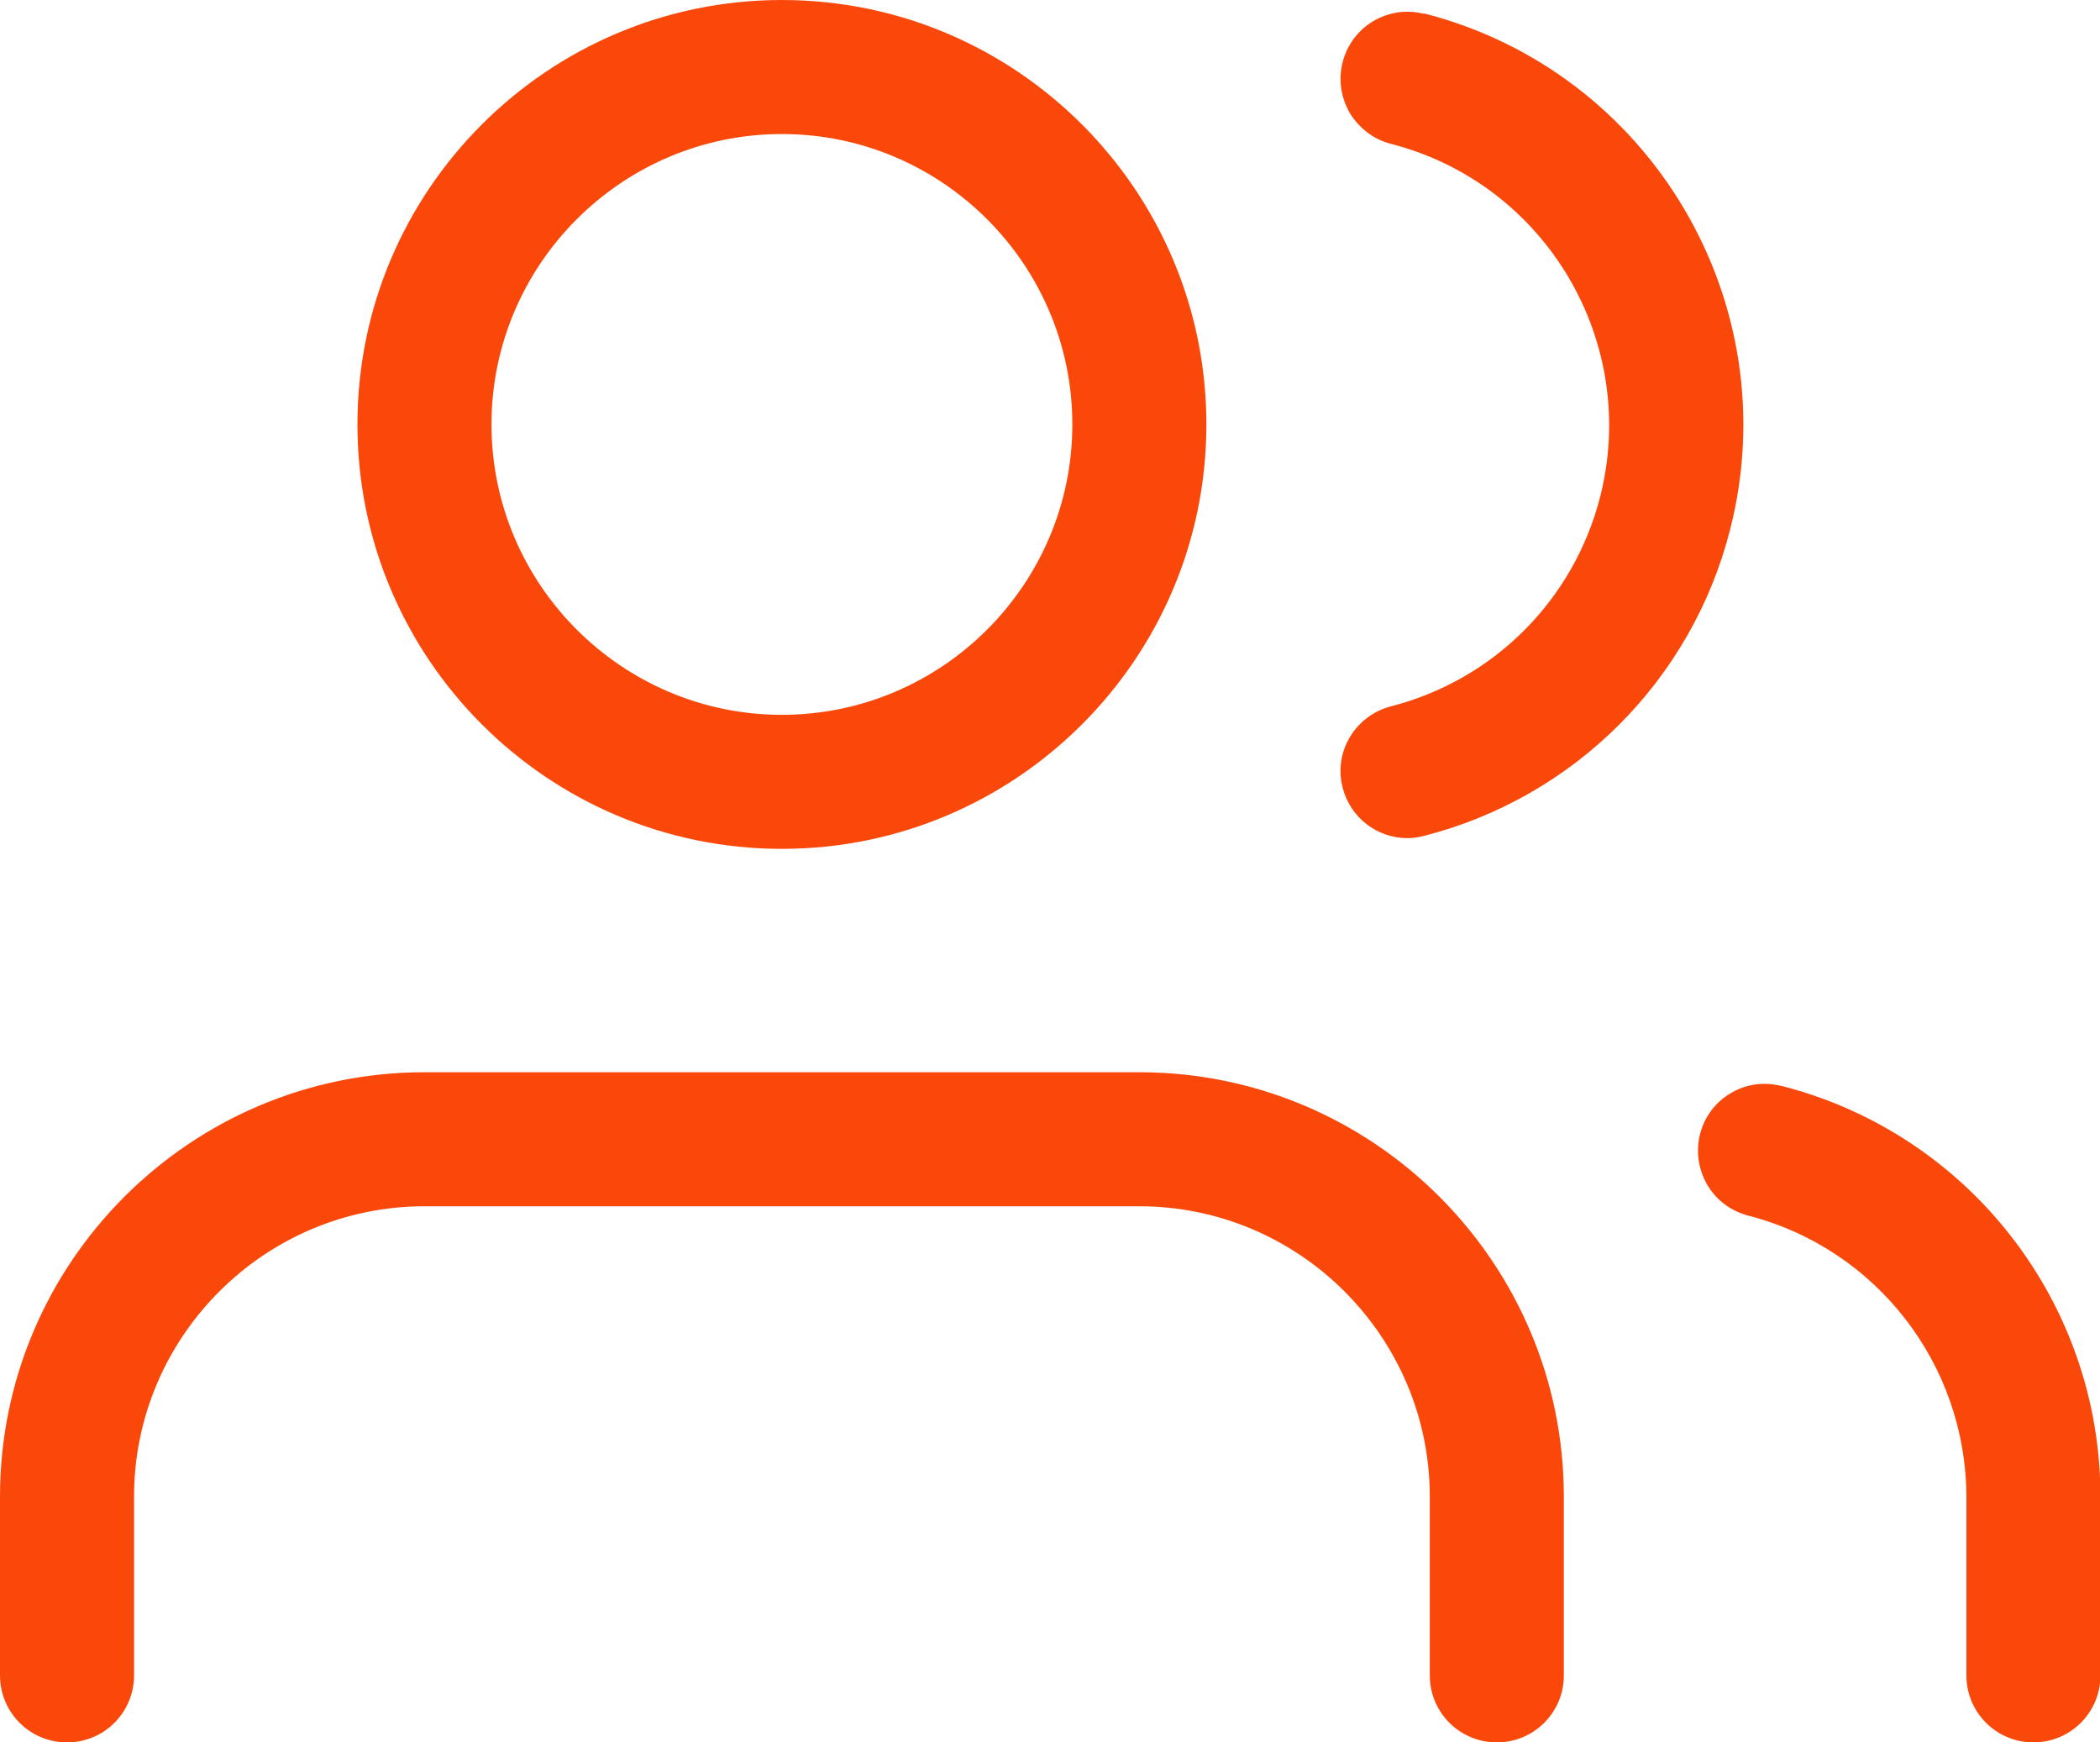
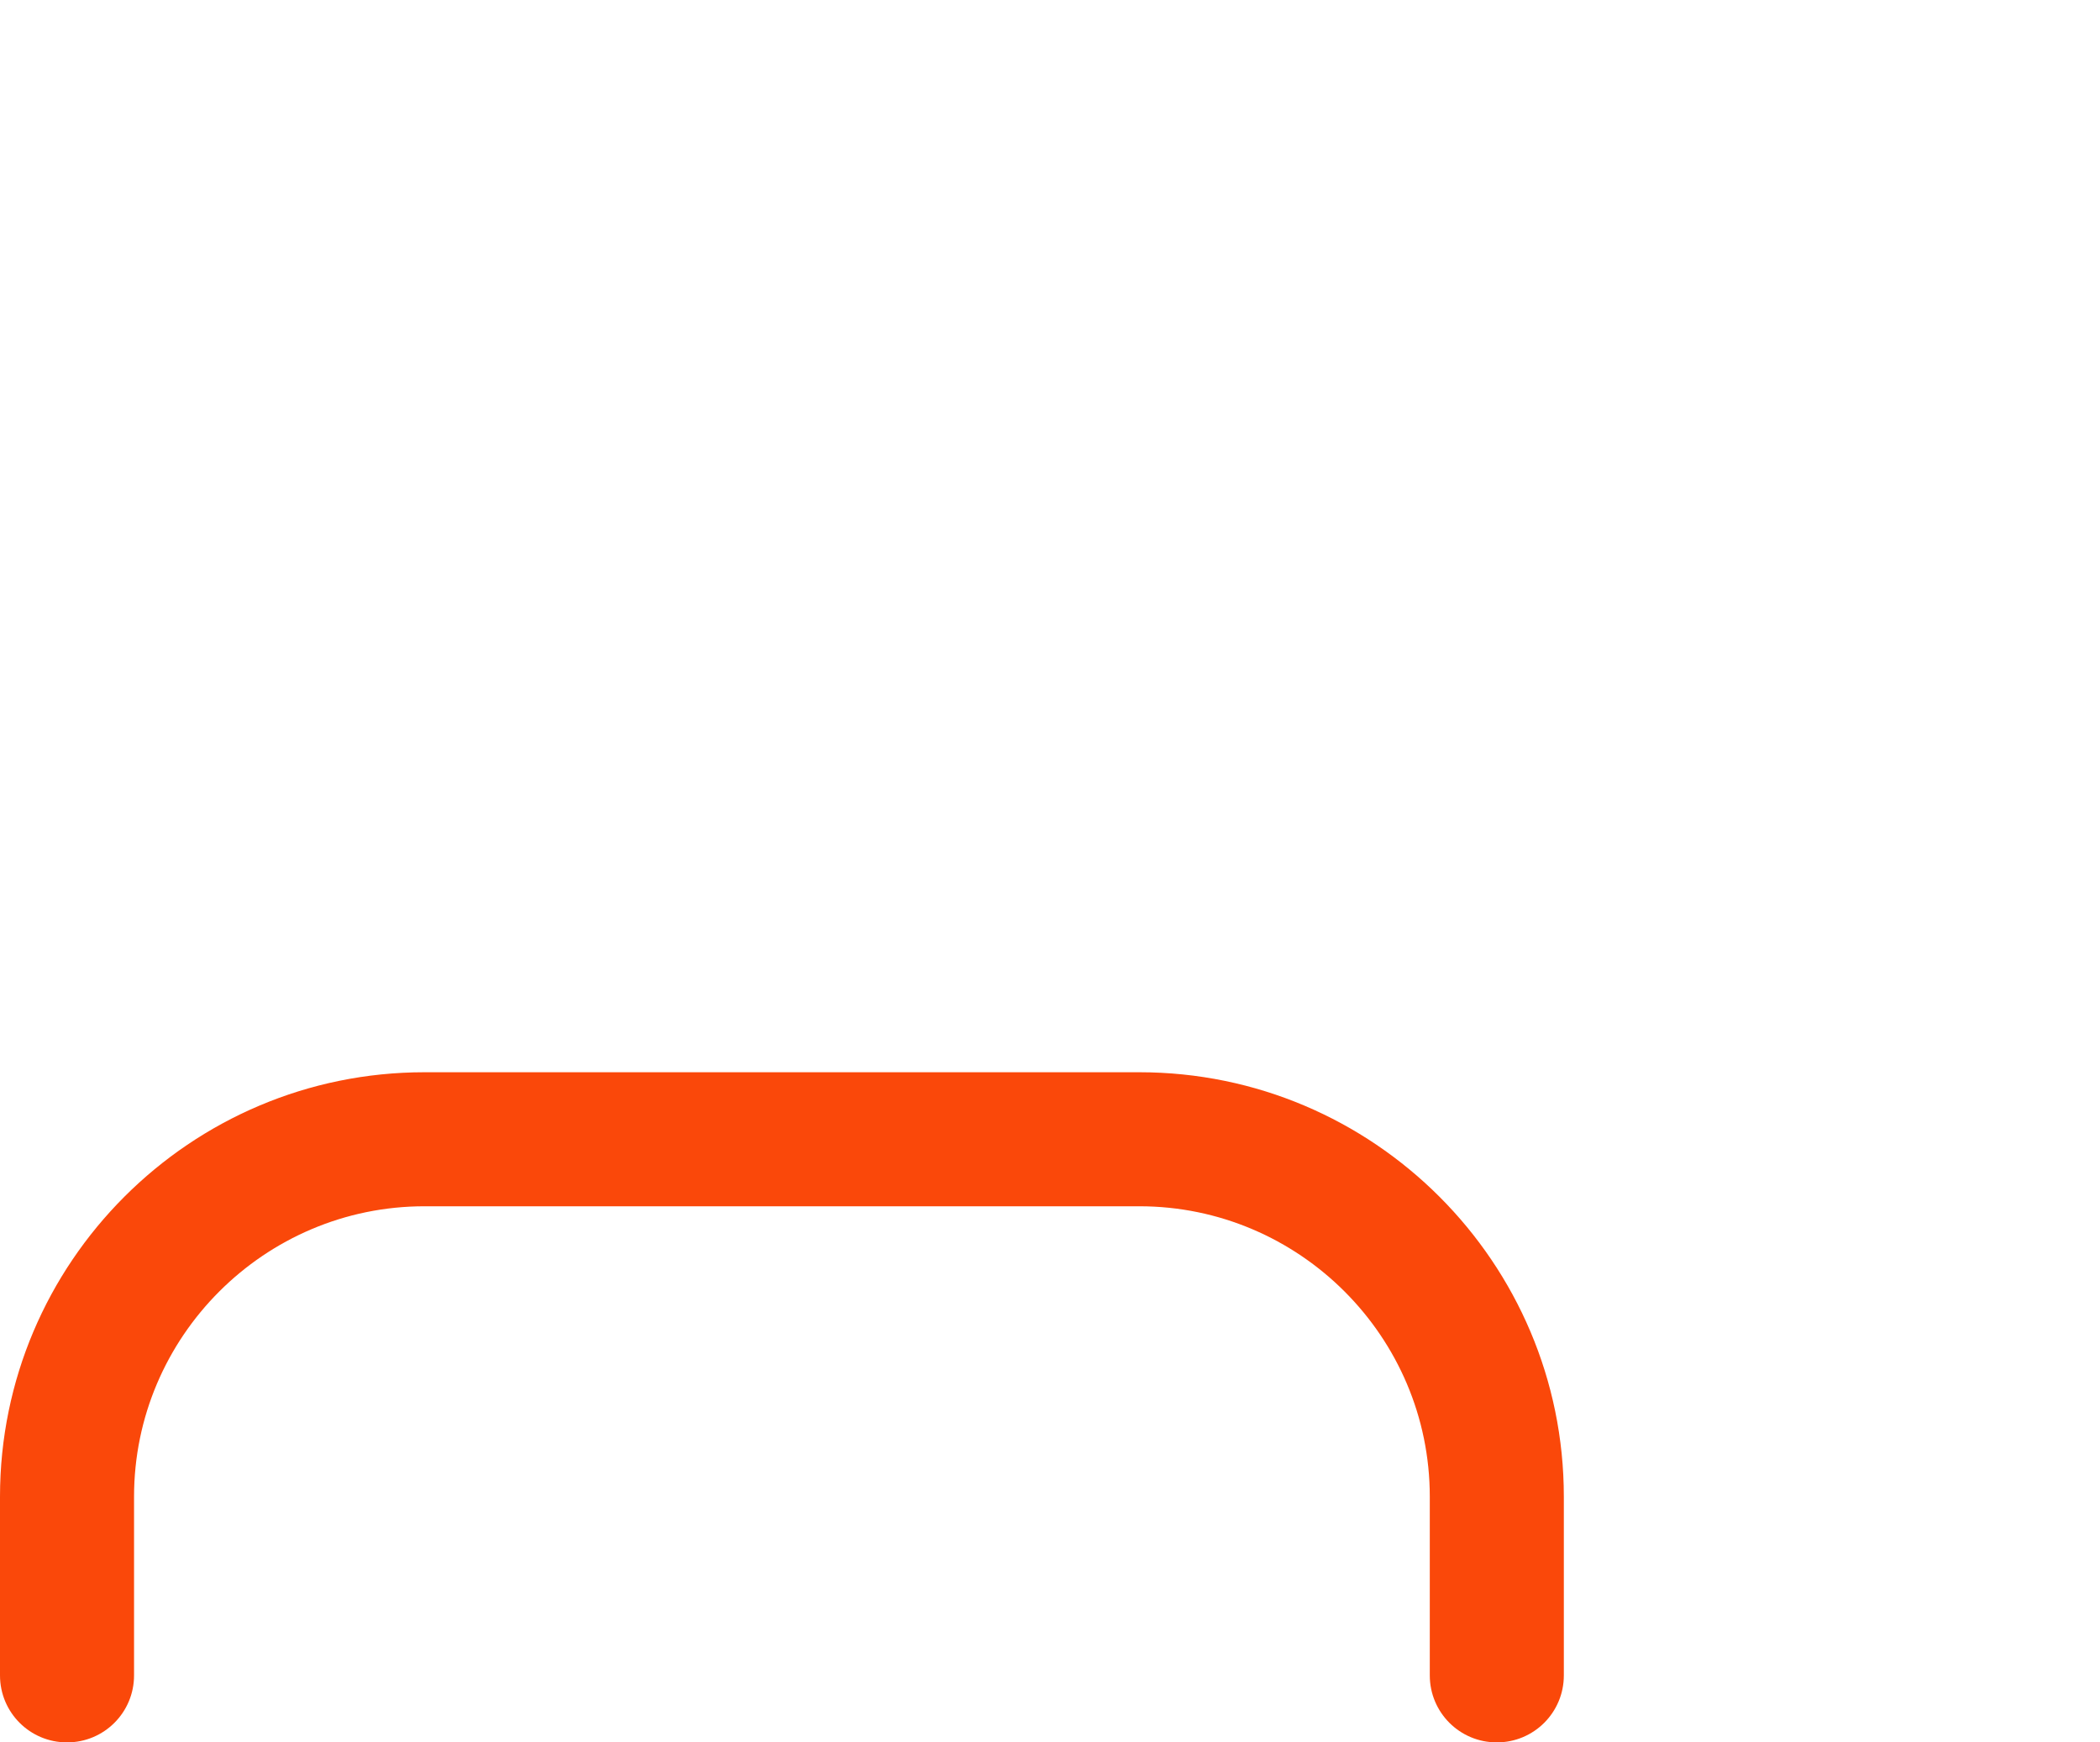
<svg xmlns="http://www.w3.org/2000/svg" id="Layer_2" data-name="Layer 2" viewBox="0 0 47 39">
  <defs>
    <style> .cls-1 { fill: #fa480a; } </style>
  </defs>
  <g id="Layer_1-2" data-name="Layer 1">
    <g>
      <path class="cls-1" d="M25.5,24H9.5c-5.24,0-9.5,4.26-9.5,9.5v4c0,.83.67,1.5,1.5,1.5s1.5-.67,1.5-1.5v-4c0-3.58,2.92-6.5,6.5-6.5h16c3.58,0,6.5,2.92,6.5,6.5v4c0,.83.67,1.5,1.5,1.5s1.5-.67,1.5-1.5v-4c0-5.24-4.26-9.5-9.5-9.5Z" />
-       <path class="cls-1" d="M17.5,19c5.24,0,9.5-4.26,9.5-9.5S22.74,0,17.5,0s-9.5,4.26-9.5,9.5,4.26,9.5,9.5,9.5ZM11,9.5c0-3.58,2.92-6.5,6.5-6.5s6.5,2.92,6.5,6.5-2.92,6.5-6.5,6.5-6.5-2.92-6.5-6.5Z" />
-       <path class="cls-1" d="M39.88,24.31c-.39-.1-.79-.05-1.13.15-.35.2-.6.53-.7.92-.1.39-.04.79.16,1.14.2.34.53.59.92.69,2.87.74,4.87,3.33,4.88,6.29v4c0,.83.67,1.5,1.5,1.5s1.5-.67,1.5-1.5v-4c0-4.33-2.93-8.11-7.12-9.19Z" />
-       <path class="cls-1" d="M31.87.31c-.38-.1-.79-.04-1.13.16s-.59.53-.69.92c-.1.39-.04.79.16,1.14.21.34.53.59.92.69,3.47.89,5.57,4.44,4.68,7.91-.59,2.3-2.38,4.09-4.68,4.68-.8.21-1.29,1.02-1.08,1.82.17.67.77,1.13,1.45,1.13.13,0,.25-.02.37-.05,3.36-.86,5.99-3.48,6.85-6.85,1.3-5.07-1.77-10.26-6.85-11.56Z" />
    </g>
  </g>
</svg>